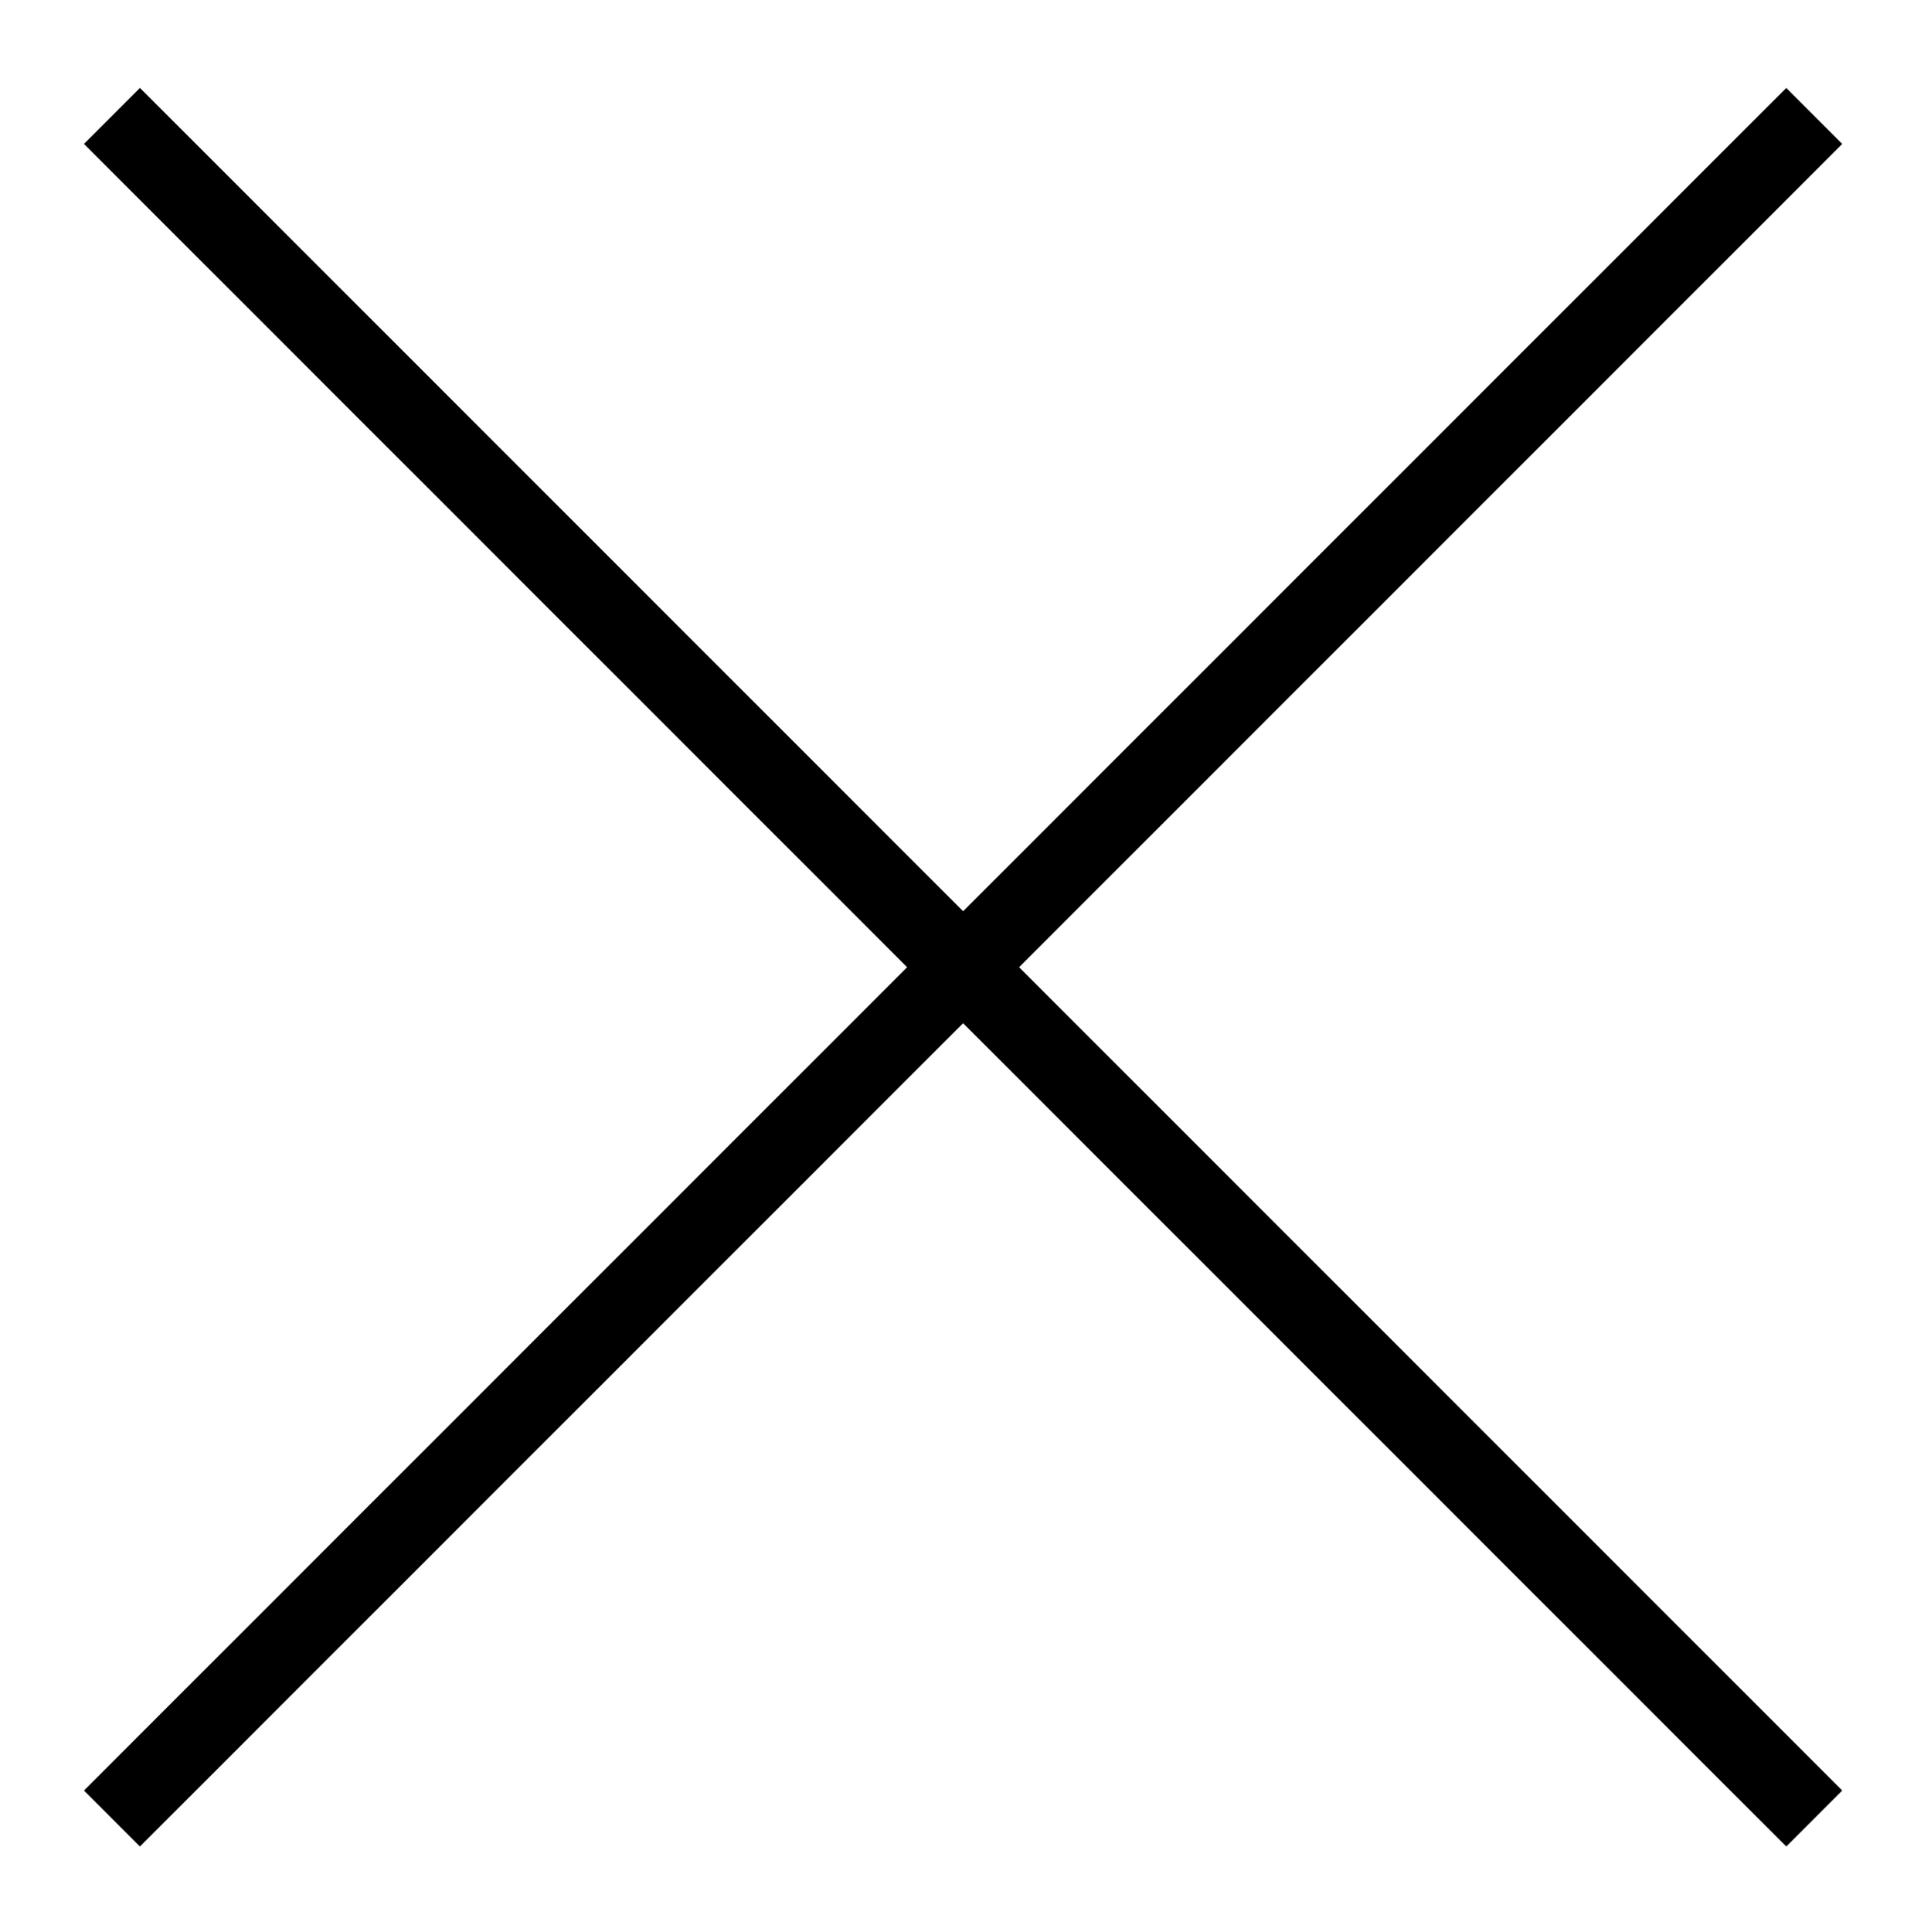
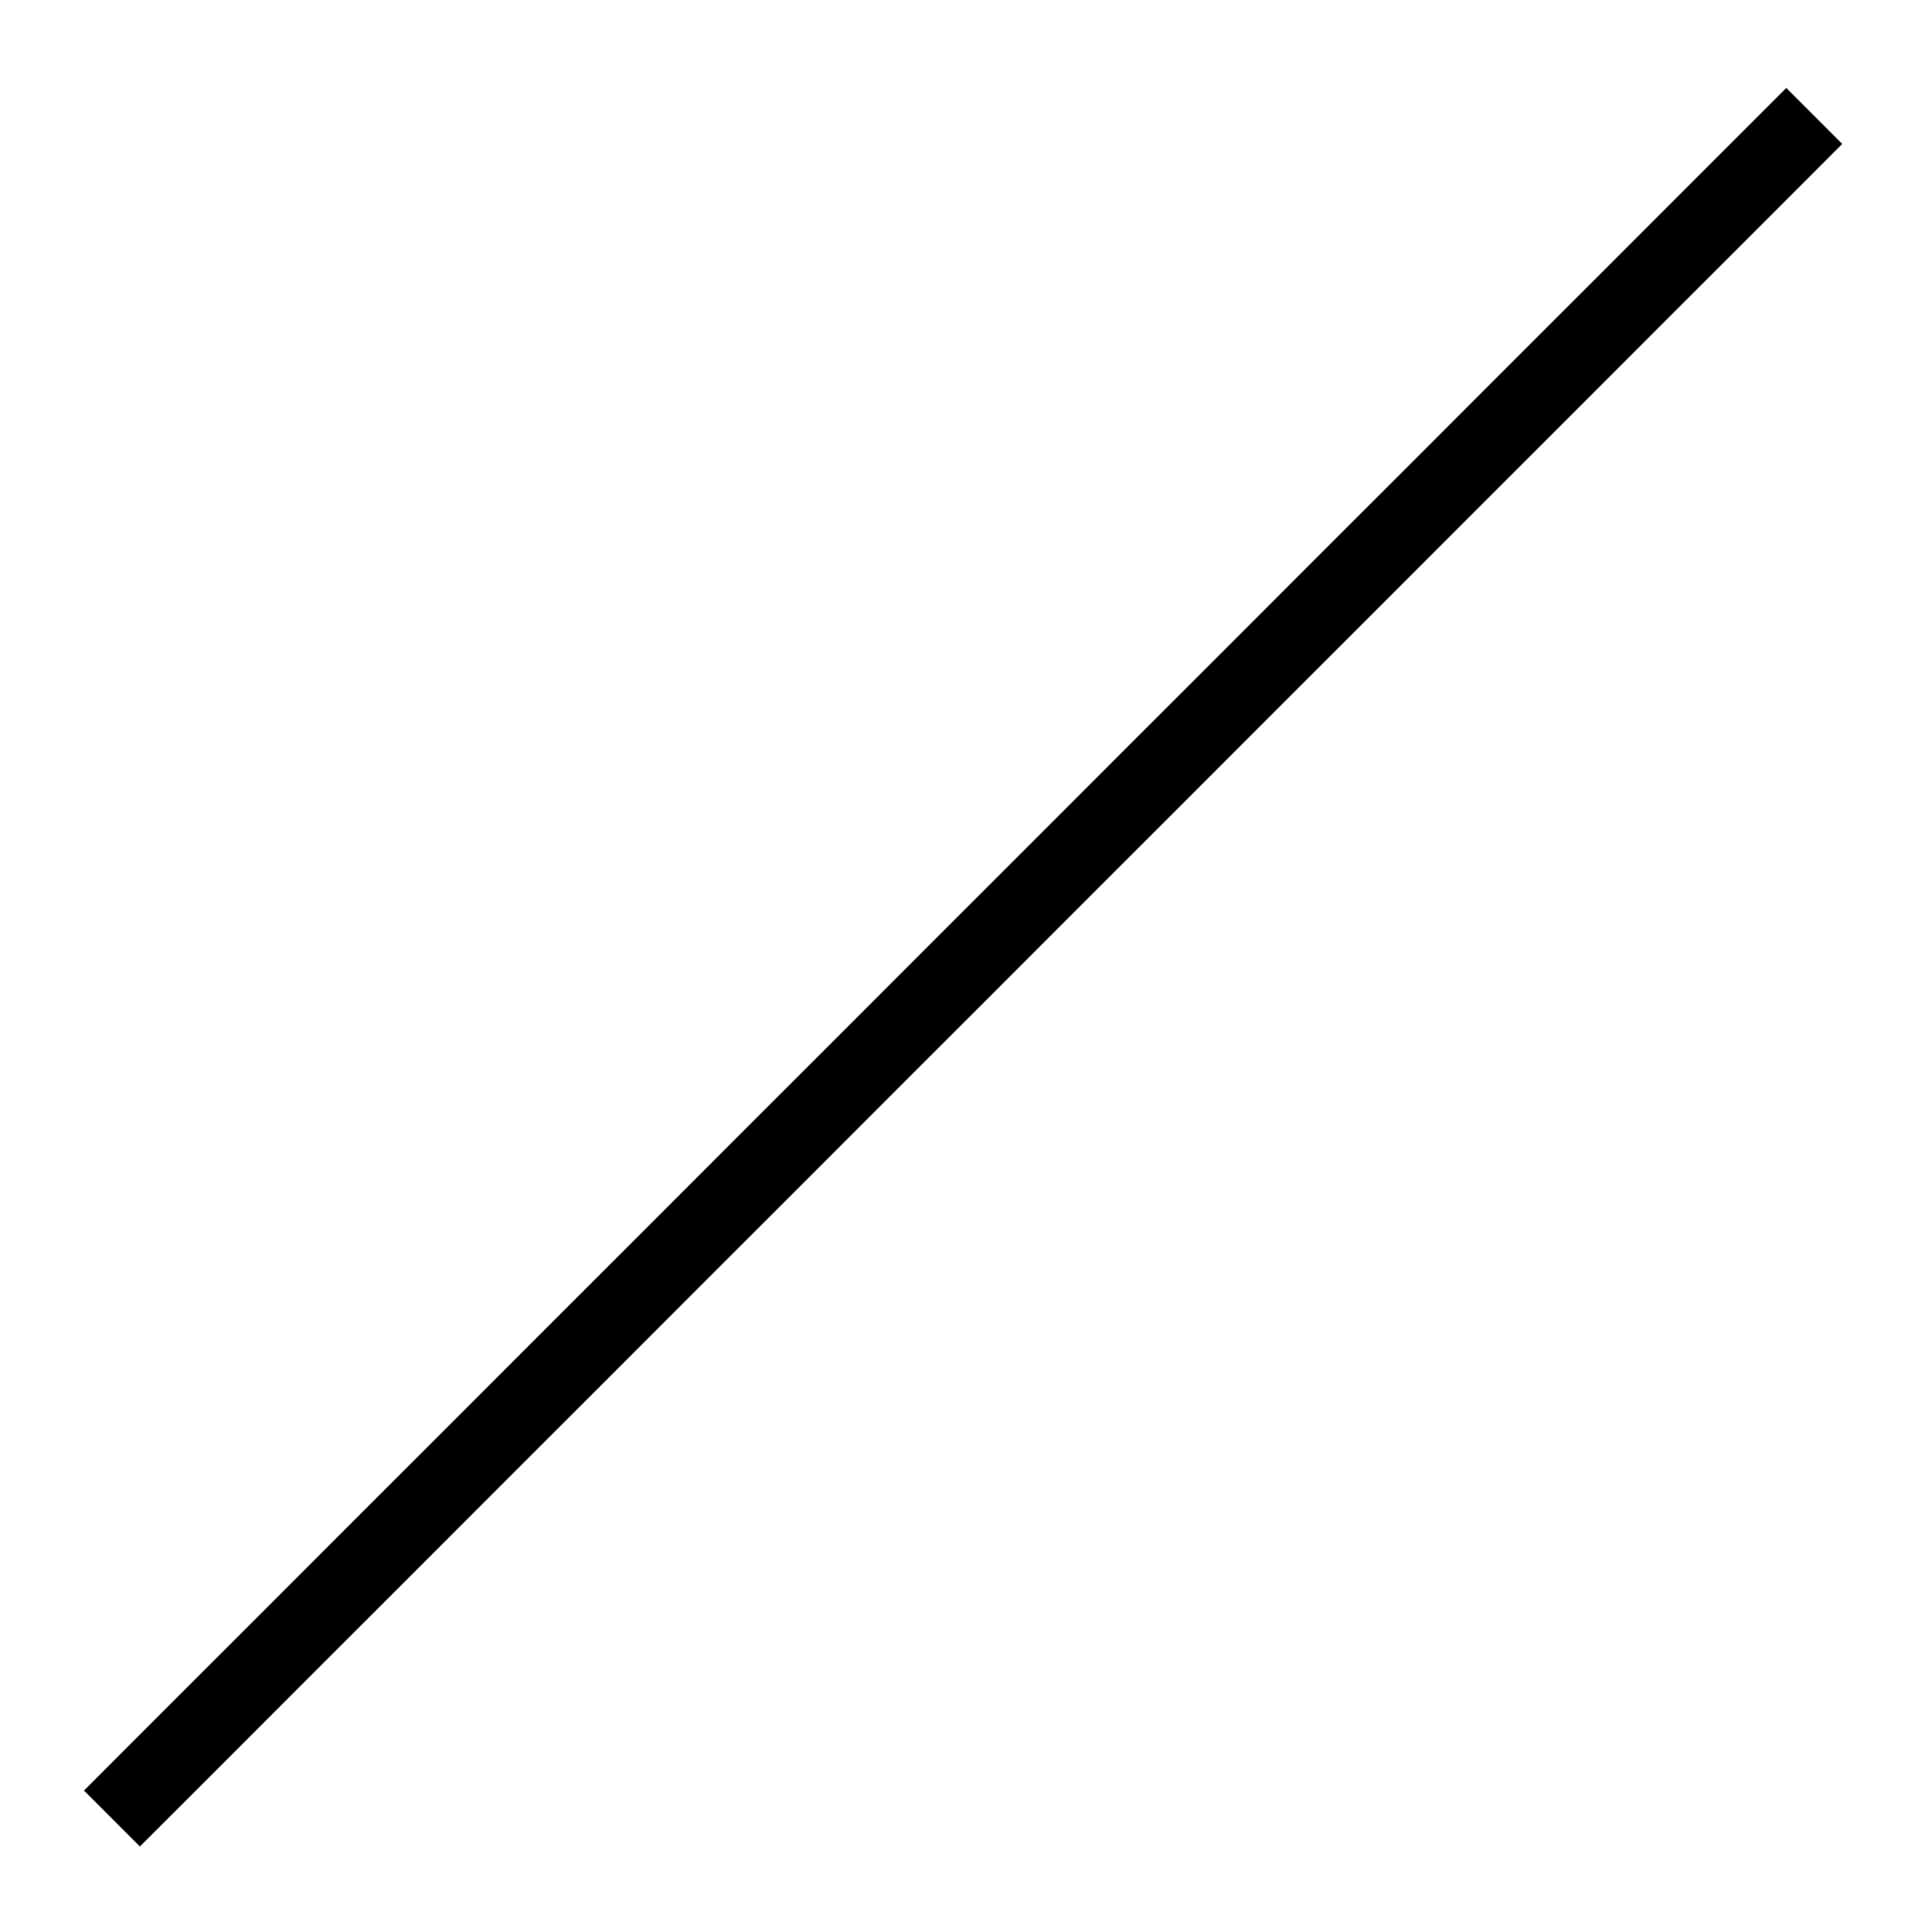
<svg xmlns="http://www.w3.org/2000/svg" version="1.1" id="Layer_1" x="0px" y="0px" viewBox="0 0 24.3 24.4" style="enable-background:new 0 0 24.3 24.4;" xml:space="preserve">
  <style type="text/css">
	.st0{fill:#FFFFFF;stroke:#000000;stroke-miterlimit:10;}
</style>
  <g id="Group_43" transform="translate(-341.086 -23.836)">
-     <line id="Line_7" class="st0" x1="342.5" y1="25.3" x2="364" y2="46.8" />
    <line id="Line_10" class="st0" x1="342.5" y1="46.8" x2="364" y2="25.3" />
  </g>
</svg>